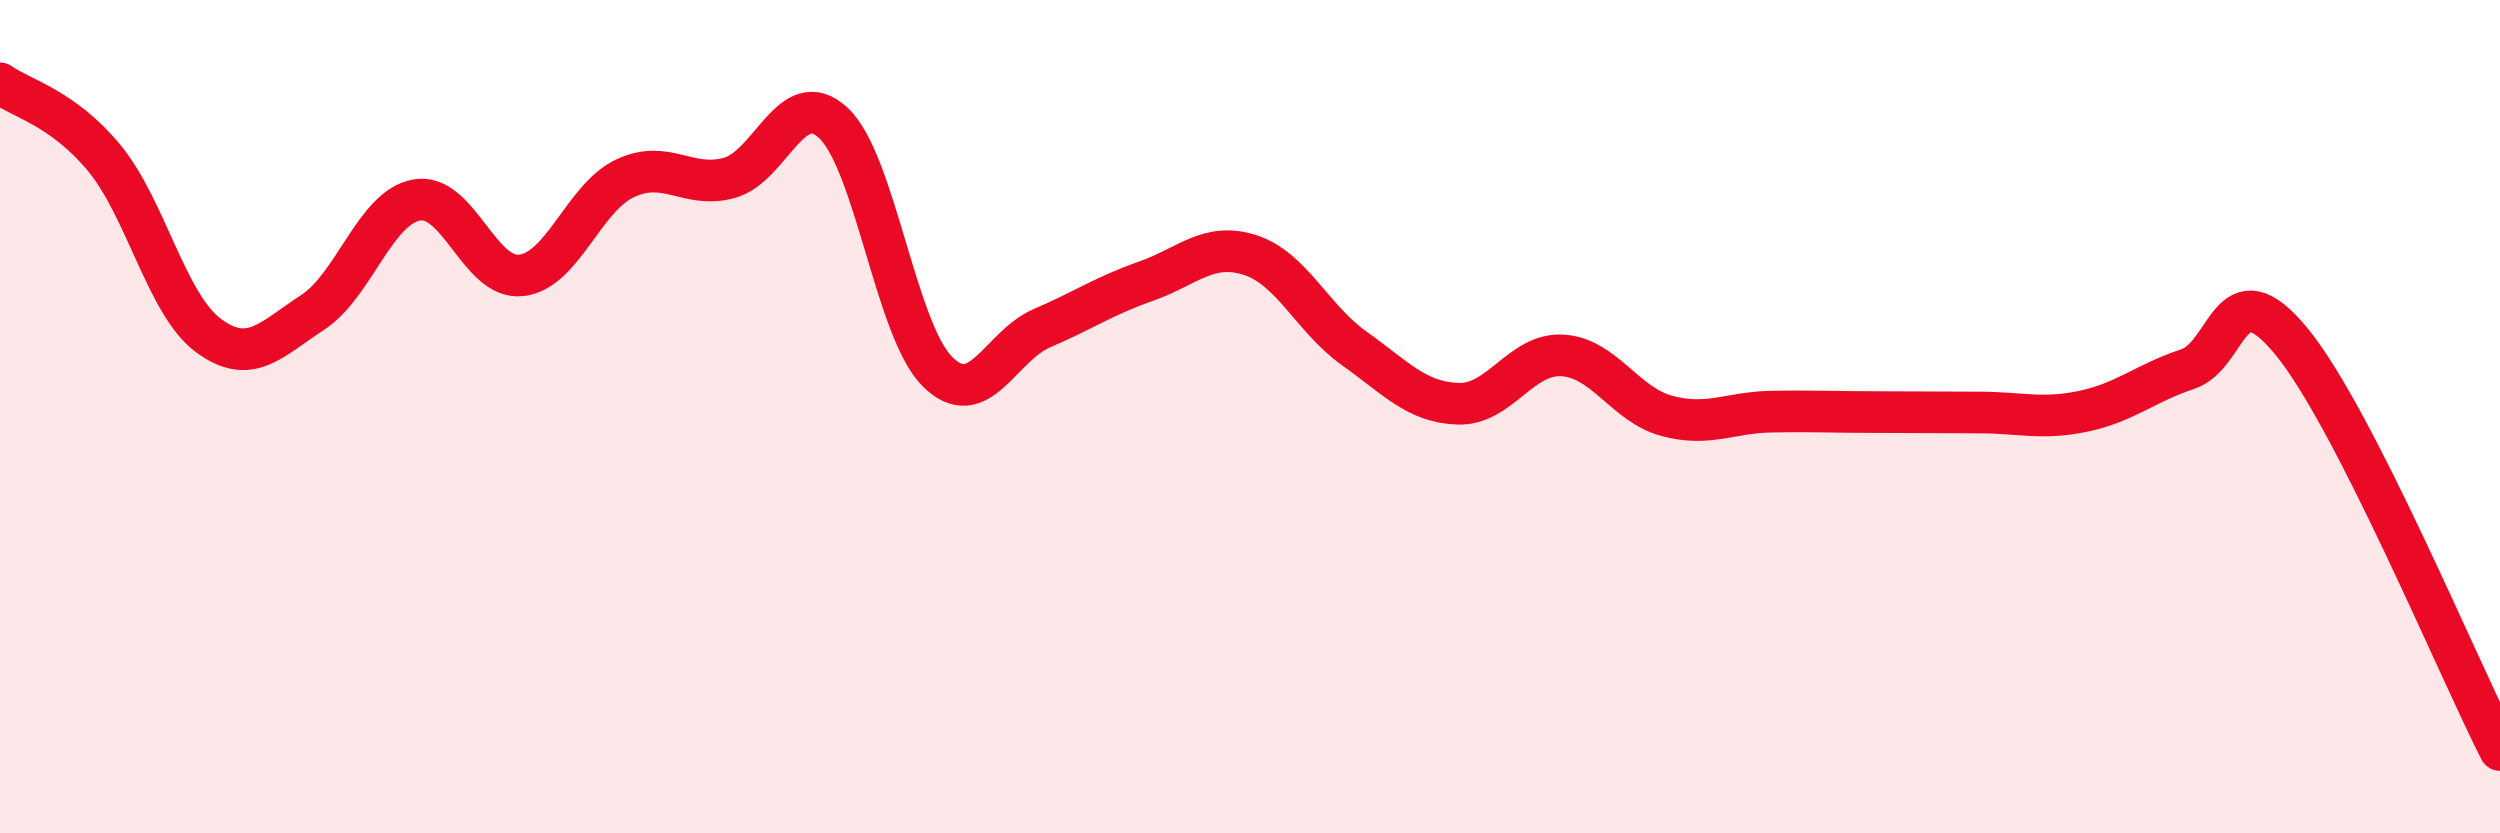
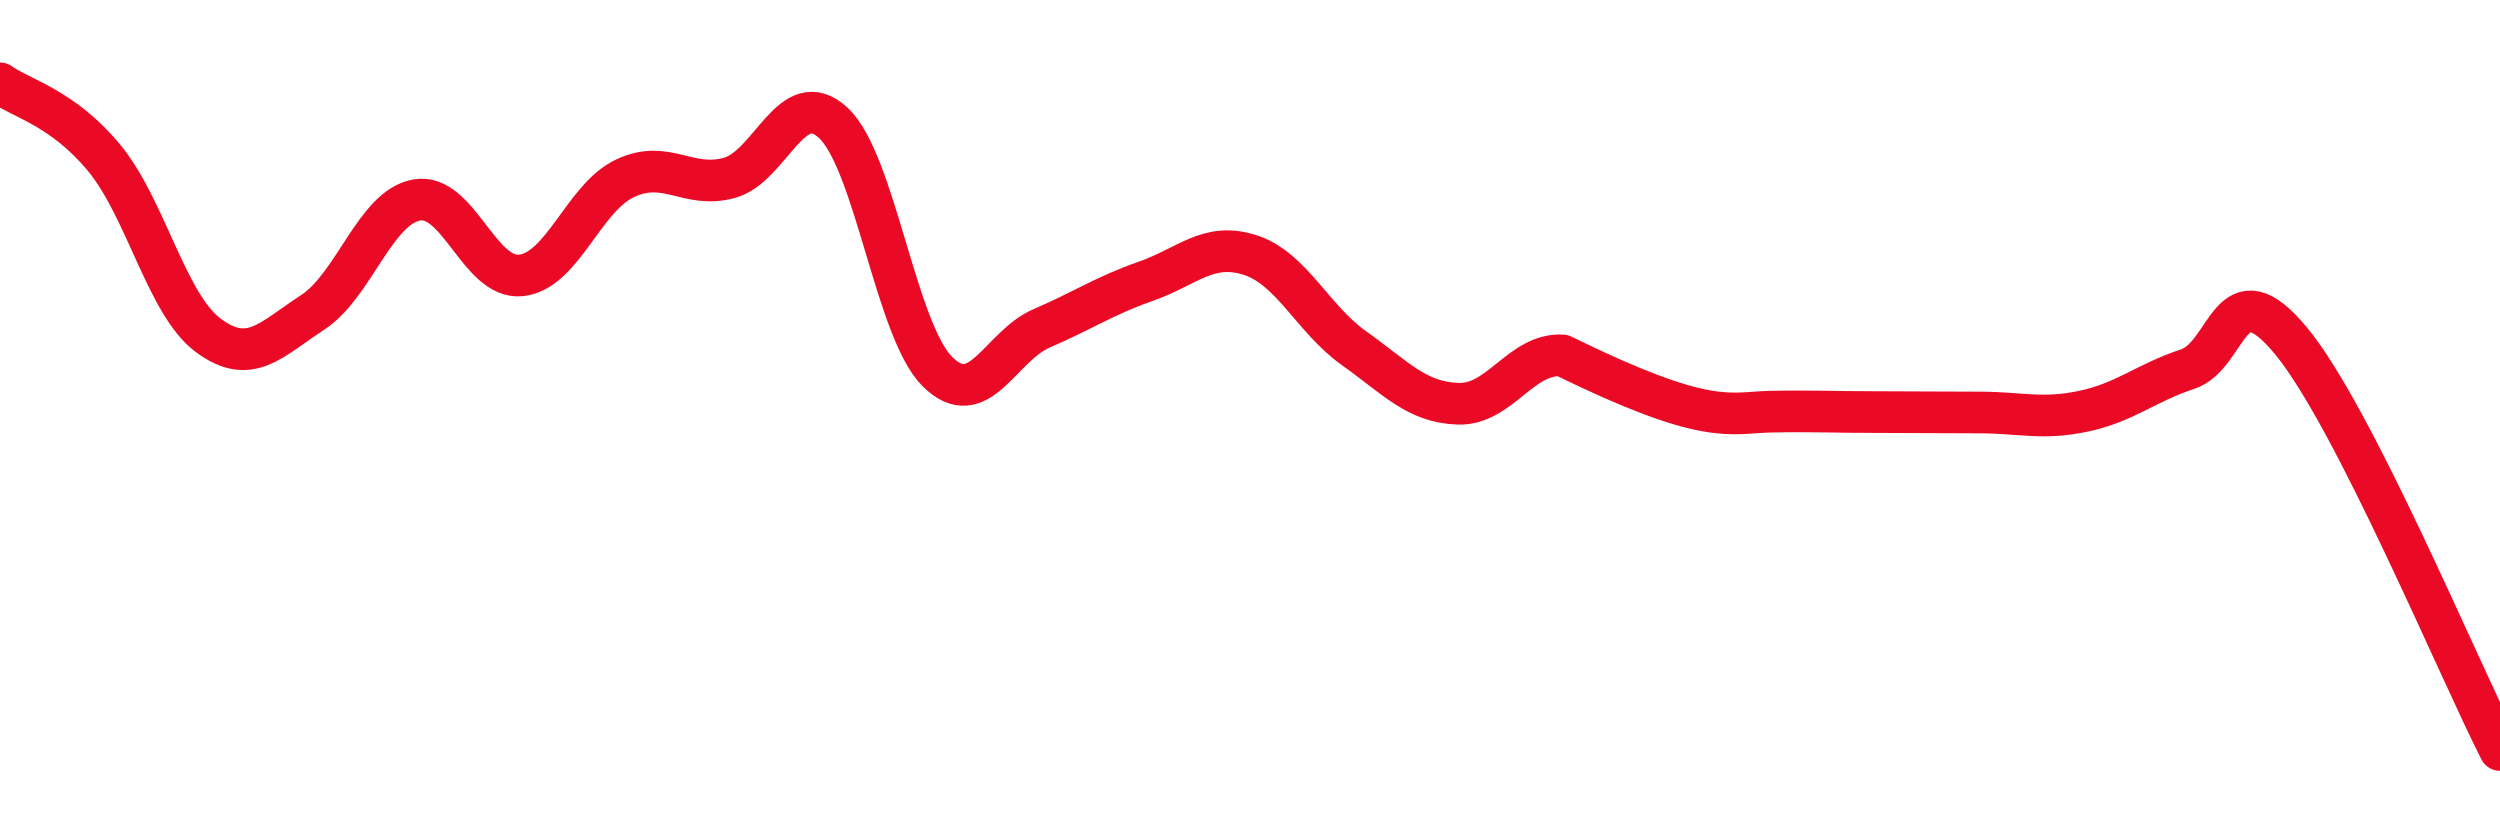
<svg xmlns="http://www.w3.org/2000/svg" width="60" height="20" viewBox="0 0 60 20">
-   <path d="M 0,2 C 0.5,2.36 1.5,2.58 2.5,3.79 C 3.5,5 4,7.31 5,8.05 C 6,8.79 6.5,8.15 7.5,7.5 C 8.5,6.85 9,4.98 10,4.8 C 11,4.62 11.5,6.71 12.5,6.61 C 13.5,6.51 14,4.75 15,4.28 C 16,3.81 16.5,4.54 17.5,4.27 C 18.5,4 19,2.02 20,2.95 C 21,3.88 21.5,7.93 22.5,8.92 C 23.5,9.91 24,8.31 25,7.88 C 26,7.45 26.5,7.1 27.5,6.75 C 28.5,6.4 29,5.8 30,6.12 C 31,6.44 31.5,7.65 32.5,8.36 C 33.5,9.07 34,9.66 35,9.69 C 36,9.72 36.5,8.47 37.5,8.53 C 38.5,8.59 39,9.71 40,9.98 C 41,10.25 41.5,9.9 42.5,9.88 C 43.5,9.86 44,9.89 45,9.89 C 46,9.89 46.5,9.9 47.5,9.9 C 48.5,9.9 49,10.08 50,9.87 C 51,9.66 51.5,9.19 52.5,8.86 C 53.5,8.53 53.5,6.37 55,8.2 C 56.5,10.03 59,16.04 60,18L60 20L0 20Z" fill="#EB0A25" opacity="0.1" stroke-linecap="round" stroke-linejoin="round" />
-   <path d="M 0,2 C 0.5,2.36 1.5,2.58 2.5,3.79 C 3.5,5 4,7.31 5,8.05 C 6,8.79 6.5,8.15 7.5,7.5 C 8.5,6.85 9,4.98 10,4.8 C 11,4.62 11.5,6.71 12.5,6.61 C 13.5,6.51 14,4.75 15,4.28 C 16,3.81 16.5,4.54 17.5,4.27 C 18.5,4 19,2.02 20,2.95 C 21,3.88 21.5,7.93 22.5,8.92 C 23.5,9.91 24,8.31 25,7.88 C 26,7.45 26.5,7.1 27.5,6.75 C 28.5,6.4 29,5.8 30,6.12 C 31,6.44 31.5,7.65 32.5,8.36 C 33.5,9.07 34,9.66 35,9.69 C 36,9.72 36.5,8.47 37.5,8.53 C 38.5,8.59 39,9.71 40,9.98 C 41,10.25 41.5,9.9 42.5,9.88 C 43.5,9.86 44,9.89 45,9.89 C 46,9.89 46.5,9.9 47.5,9.9 C 48.5,9.9 49,10.08 50,9.87 C 51,9.66 51.5,9.19 52.5,8.86 C 53.5,8.53 53.5,6.37 55,8.2 C 56.5,10.03 59,16.04 60,18" stroke="#EB0A25" stroke-width="1" fill="none" stroke-linecap="round" stroke-linejoin="round" />
+   <path d="M 0,2 C 0.5,2.36 1.5,2.58 2.5,3.79 C 3.5,5 4,7.31 5,8.05 C 6,8.79 6.5,8.15 7.5,7.5 C 8.5,6.85 9,4.98 10,4.8 C 11,4.62 11.5,6.71 12.5,6.61 C 13.5,6.51 14,4.75 15,4.28 C 16,3.81 16.5,4.54 17.5,4.27 C 18.5,4 19,2.02 20,2.95 C 21,3.88 21.5,7.93 22.5,8.92 C 23.5,9.91 24,8.31 25,7.88 C 26,7.45 26.5,7.1 27.5,6.75 C 28.5,6.4 29,5.8 30,6.12 C 31,6.44 31.5,7.65 32.5,8.36 C 33.5,9.07 34,9.66 35,9.69 C 36,9.72 36.5,8.47 37.5,8.53 C 41,10.25 41.5,9.9 42.5,9.88 C 43.5,9.86 44,9.89 45,9.89 C 46,9.89 46.5,9.9 47.5,9.9 C 48.5,9.9 49,10.08 50,9.87 C 51,9.66 51.5,9.19 52.5,8.86 C 53.5,8.53 53.5,6.37 55,8.2 C 56.5,10.03 59,16.04 60,18" stroke="#EB0A25" stroke-width="1" fill="none" stroke-linecap="round" stroke-linejoin="round" />
</svg>